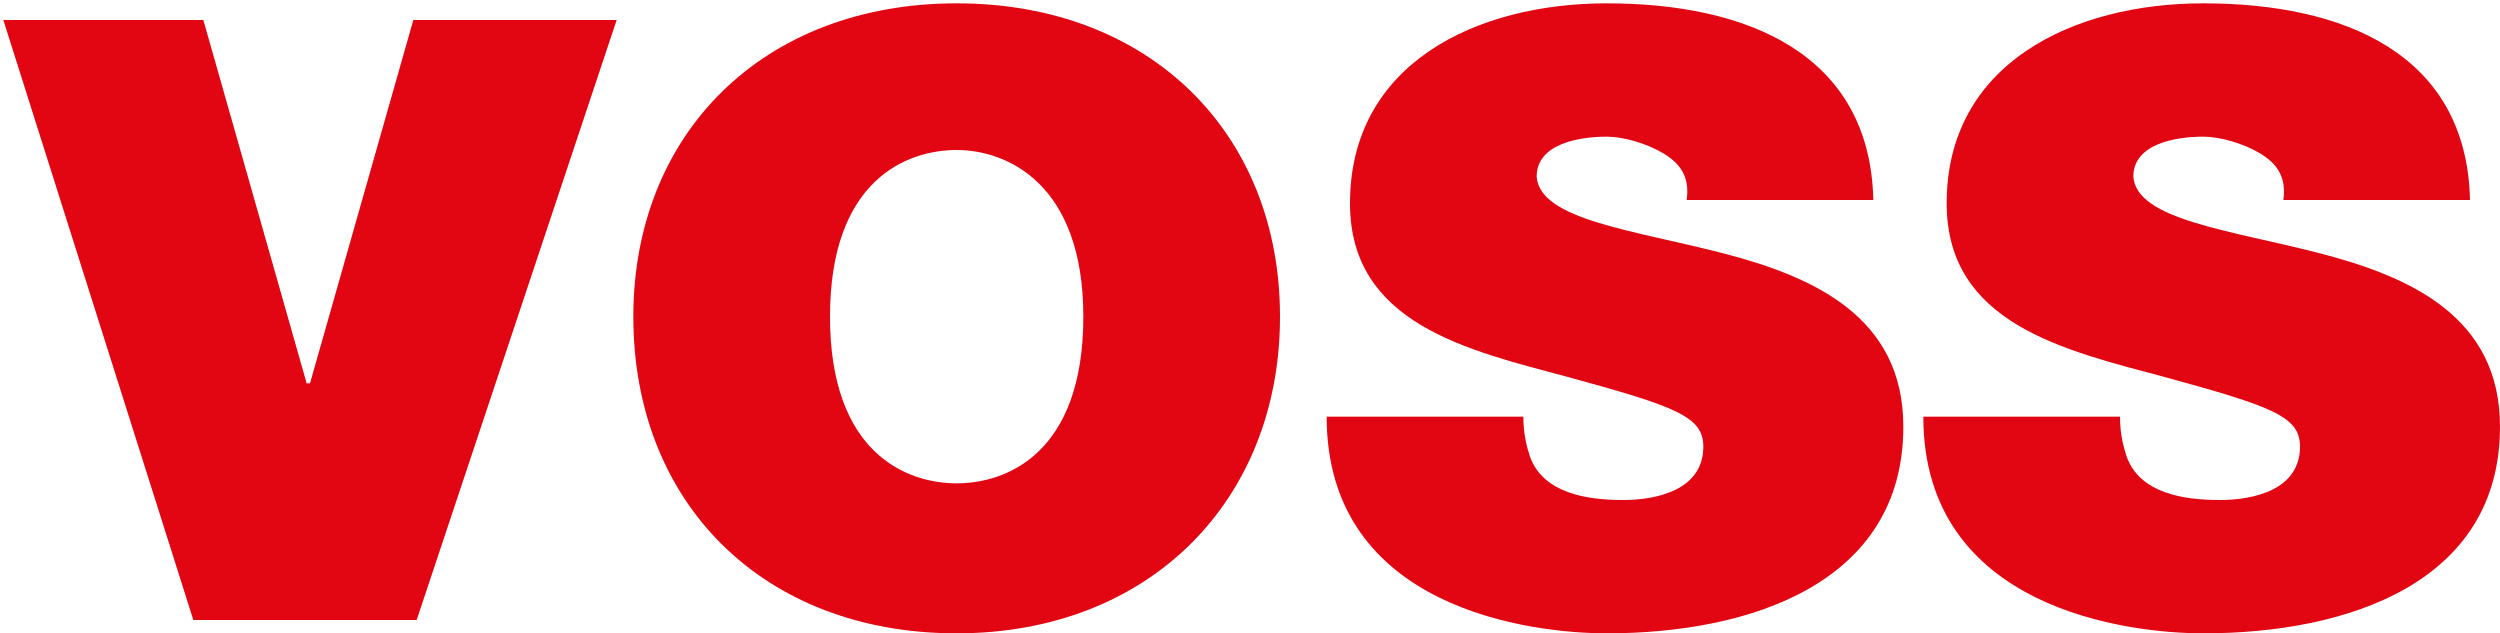
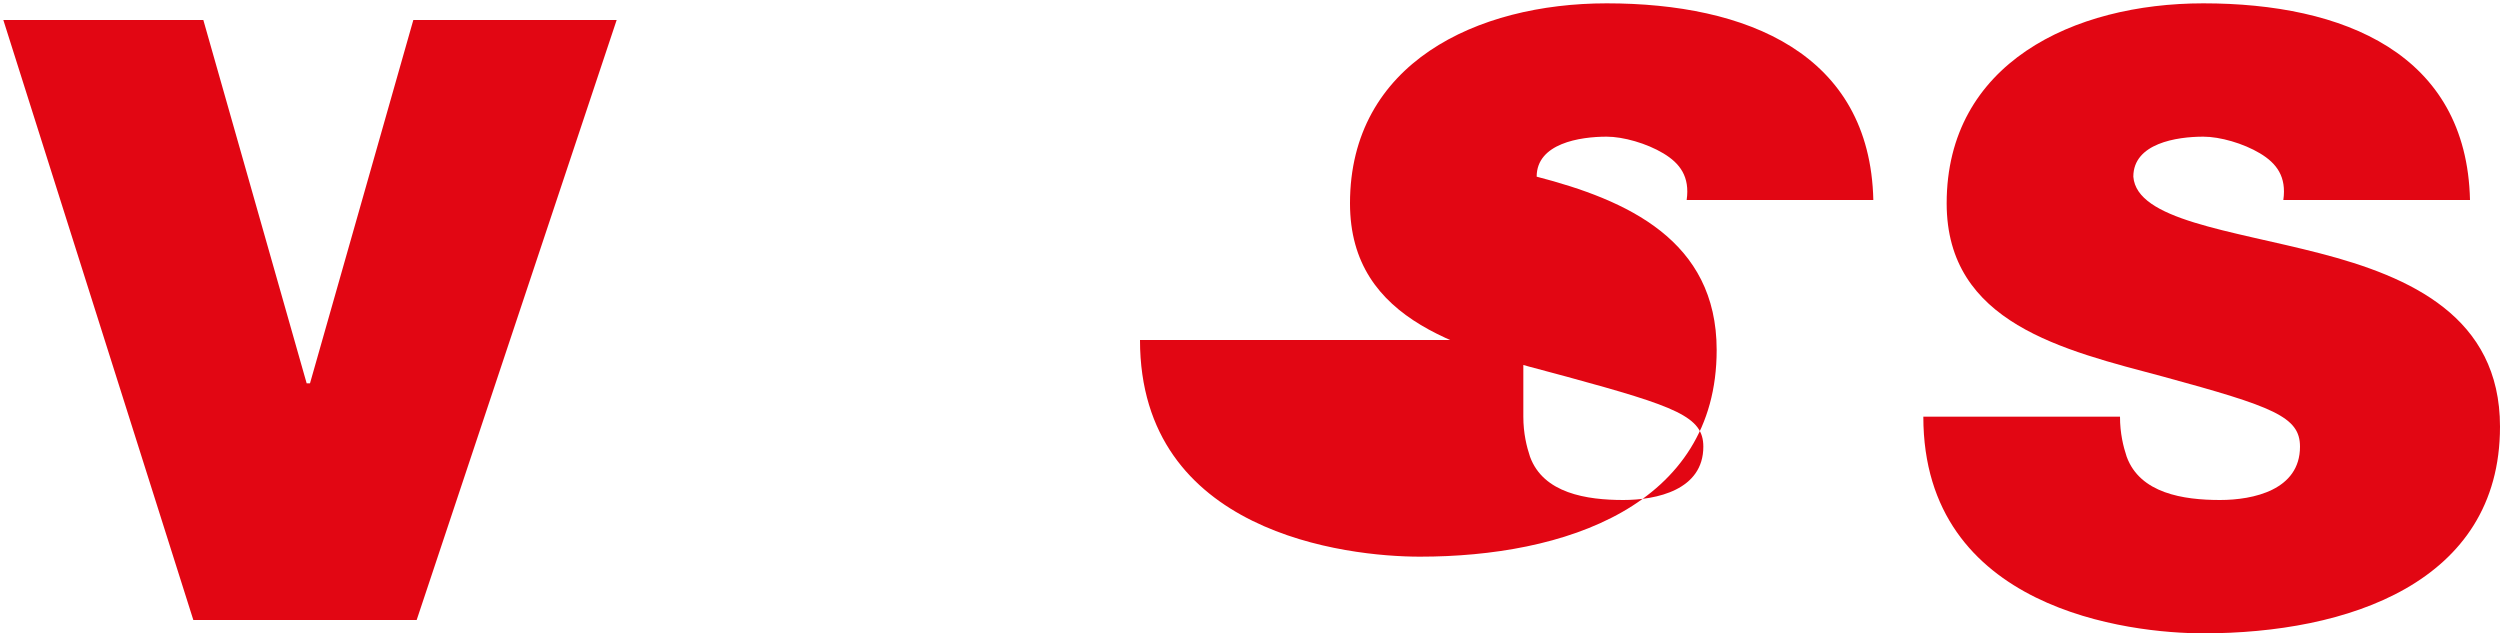
<svg xmlns="http://www.w3.org/2000/svg" version="1.1" id="Ebene_1" x="0px" y="0px" viewBox="0 0 75 19" style="enable-background:new 0 0 75 19;" xml:space="preserve">
  <style type="text/css">
	.st0{fill:#E20613;}
</style>
  <g>
    <path class="st0" d="M12.5,18.6H5.8l-5.7-18h6l3.1,10.9h0.1l3.1-10.9h6.1L12.5,18.6z" />
-     <path class="st0" d="M28.7,0.1c5.8,0,9.7,3.9,9.7,9.4c0,5.5-3.9,9.5-9.7,9.5c-5.8,0-9.7-3.9-9.7-9.5C19,4,22.9,0.1,28.7,0.1z    M28.7,14.5c1.5,0,3.8-0.9,3.8-5c0-4-2.3-5-3.8-5c-1.5,0-3.8,0.9-3.8,5C24.9,13.6,27.2,14.5,28.7,14.5z" />
-     <path class="st0" d="M45.7,12.5c0,0.5,0.1,0.9,0.2,1.2c0.4,1.1,1.7,1.3,2.8,1.3c1,0,2.4-0.3,2.4-1.6c0-0.9-0.8-1.2-4.1-2.1   c-3-0.8-6.5-1.6-6.5-5.2c0-4.2,3.8-6,7.7-6c4.2,0,7.9,1.5,8,5.9h-5.6c0.1-0.7-0.2-1.1-0.7-1.4c-0.5-0.3-1.2-0.5-1.7-0.5   c-0.8,0-2.1,0.2-2.1,1.2c0.1,1.3,2.9,1.6,5.6,2.3c2.7,0.7,5.4,1.9,5.4,5.2c0,4.7-4.6,6.2-8.9,6.2c-2.2,0-8.4-0.7-8.4-6.5H45.7z" />
+     <path class="st0" d="M45.7,12.5c0,0.5,0.1,0.9,0.2,1.2c0.4,1.1,1.7,1.3,2.8,1.3c1,0,2.4-0.3,2.4-1.6c0-0.9-0.8-1.2-4.1-2.1   c-3-0.8-6.5-1.6-6.5-5.2c0-4.2,3.8-6,7.7-6c4.2,0,7.9,1.5,8,5.9h-5.6c0.1-0.7-0.2-1.1-0.7-1.4c-0.5-0.3-1.2-0.5-1.7-0.5   c-0.8,0-2.1,0.2-2.1,1.2c2.7,0.7,5.4,1.9,5.4,5.2c0,4.7-4.6,6.2-8.9,6.2c-2.2,0-8.4-0.7-8.4-6.5H45.7z" />
    <path class="st0" d="M63.6,12.5c0,0.5,0.1,0.9,0.2,1.2c0.4,1.1,1.7,1.3,2.8,1.3c1,0,2.4-0.3,2.4-1.6c0-0.9-0.8-1.2-4.1-2.1   c-3-0.8-6.5-1.6-6.5-5.2c0-4.2,3.8-6,7.7-6c4.2,0,7.9,1.5,8,5.9h-5.6c0.1-0.7-0.2-1.1-0.7-1.4c-0.5-0.3-1.2-0.5-1.7-0.5   c-0.8,0-2.1,0.2-2.1,1.2c0.1,1.3,2.9,1.6,5.6,2.3c2.7,0.7,5.4,1.9,5.4,5.2c0,4.7-4.6,6.2-8.9,6.2c-2.2,0-8.4-0.7-8.4-6.5H63.6z" />
  </g>
</svg>